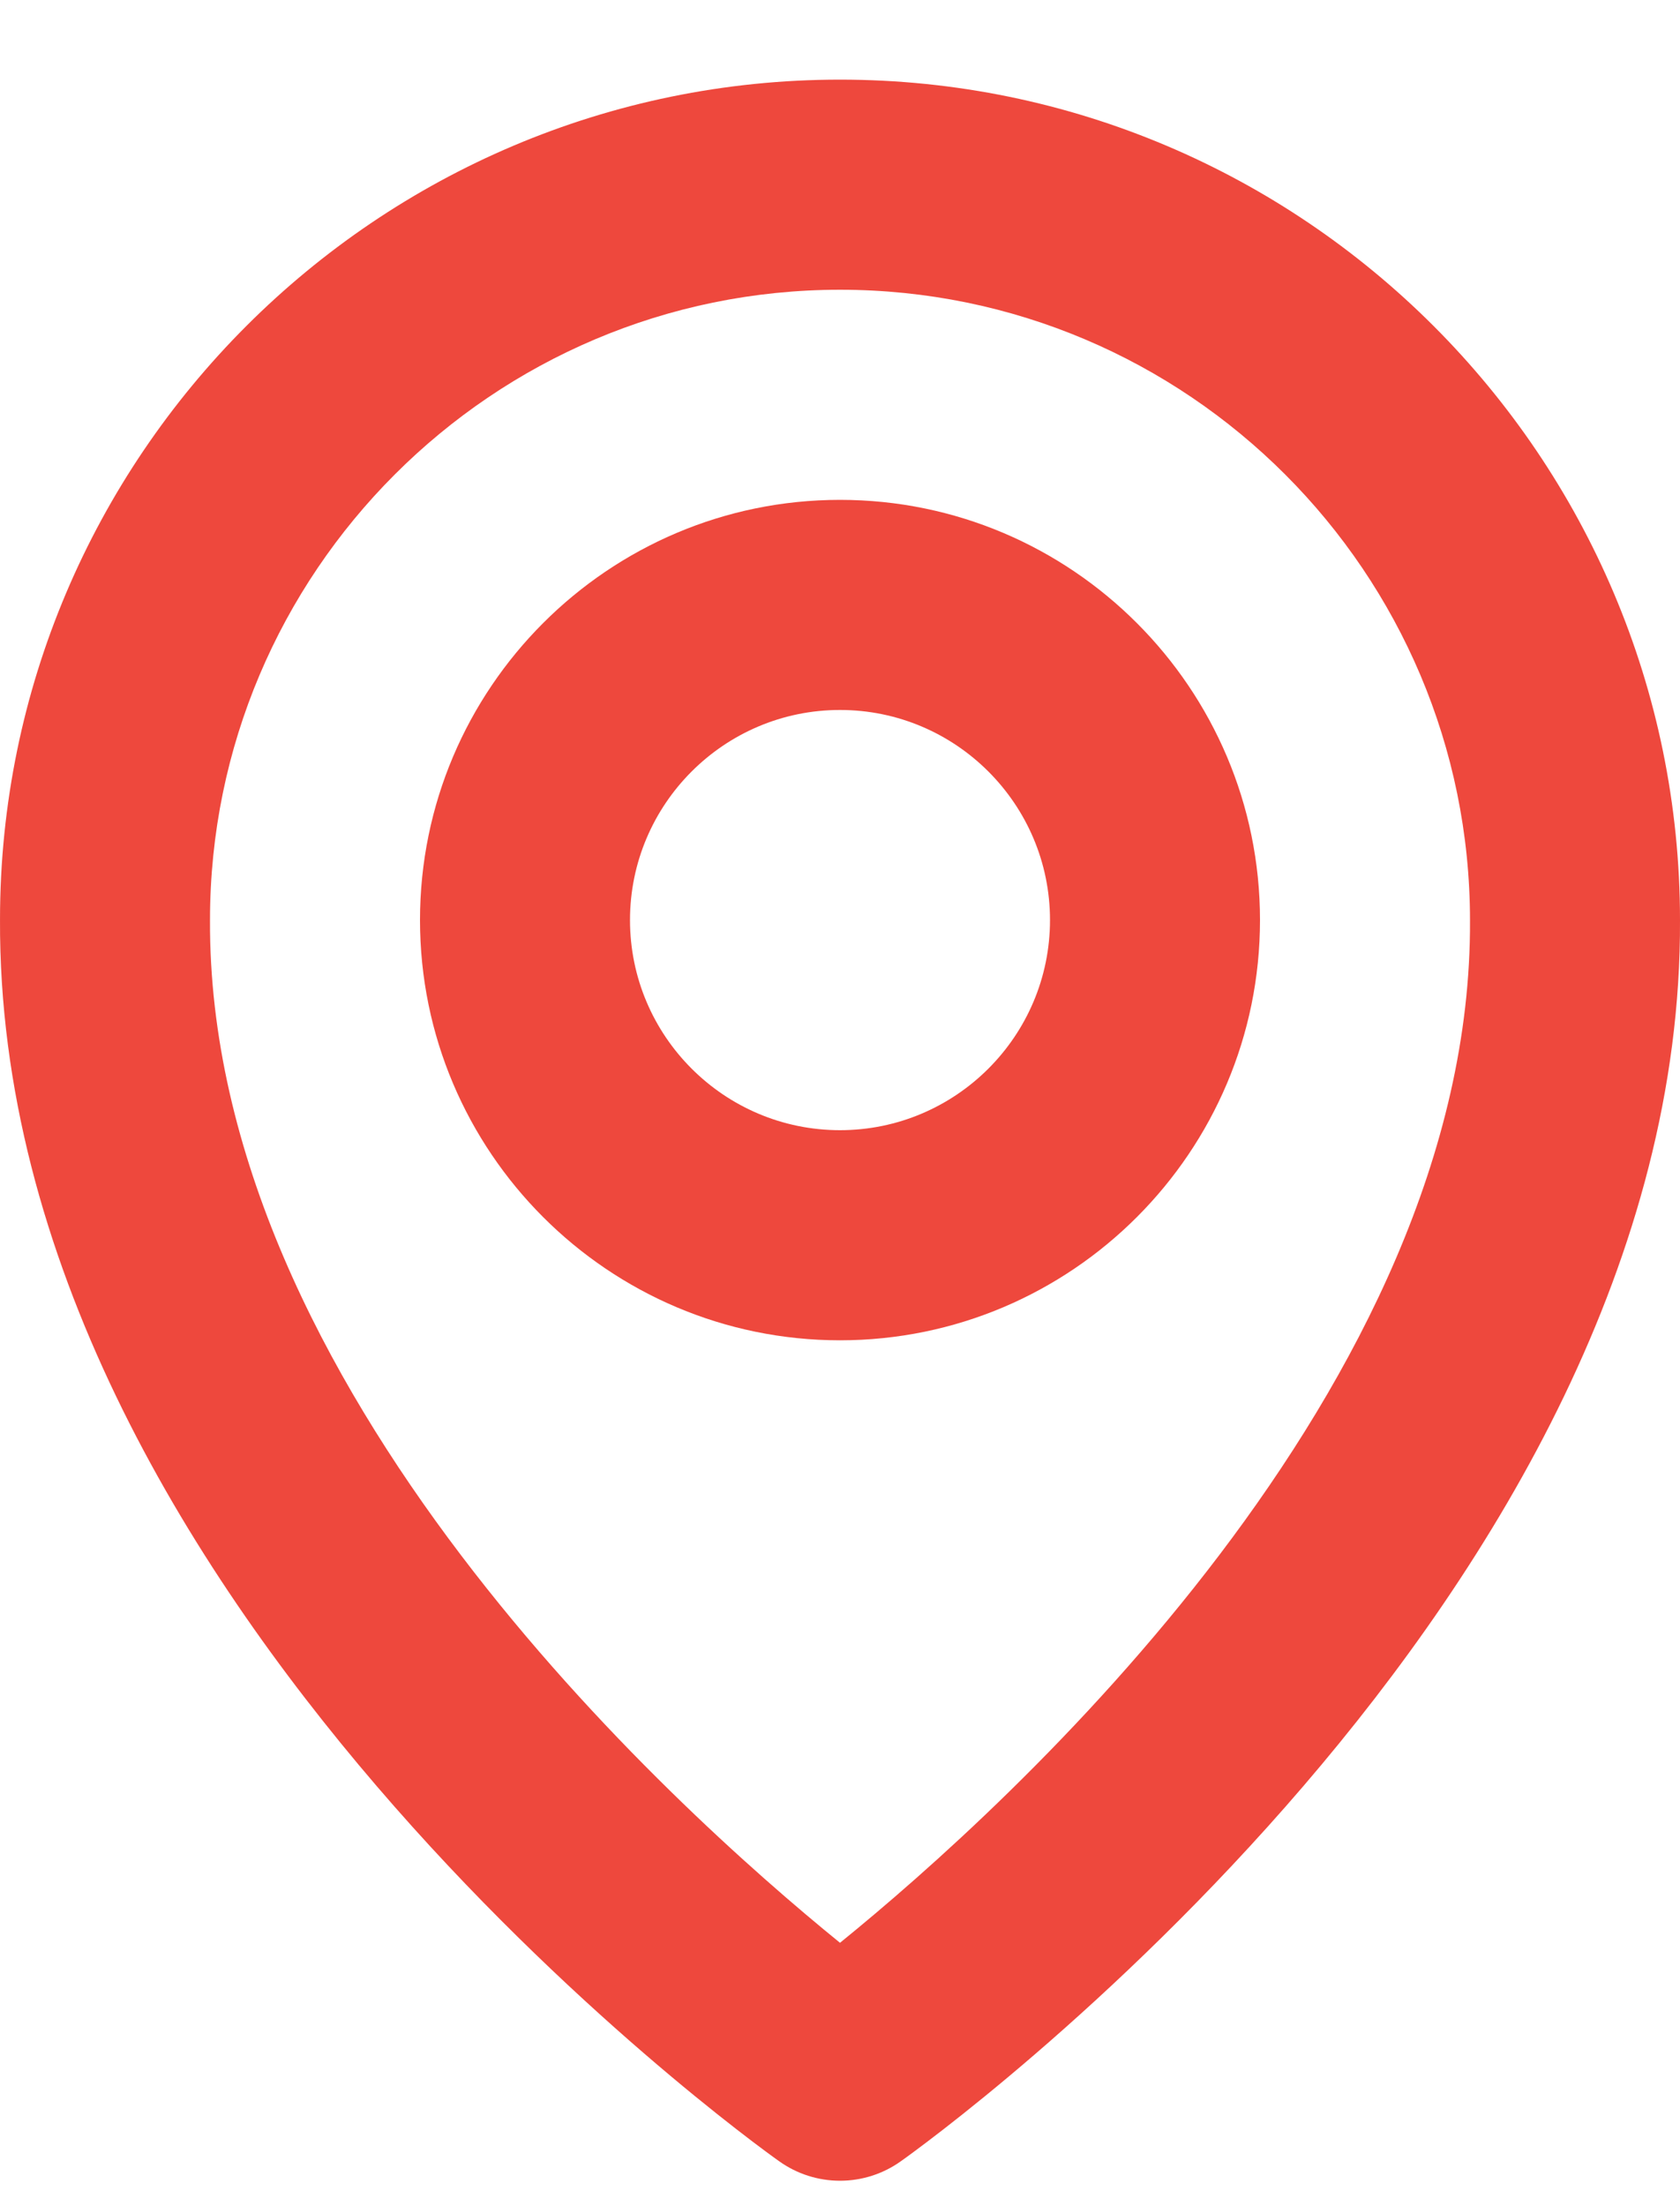
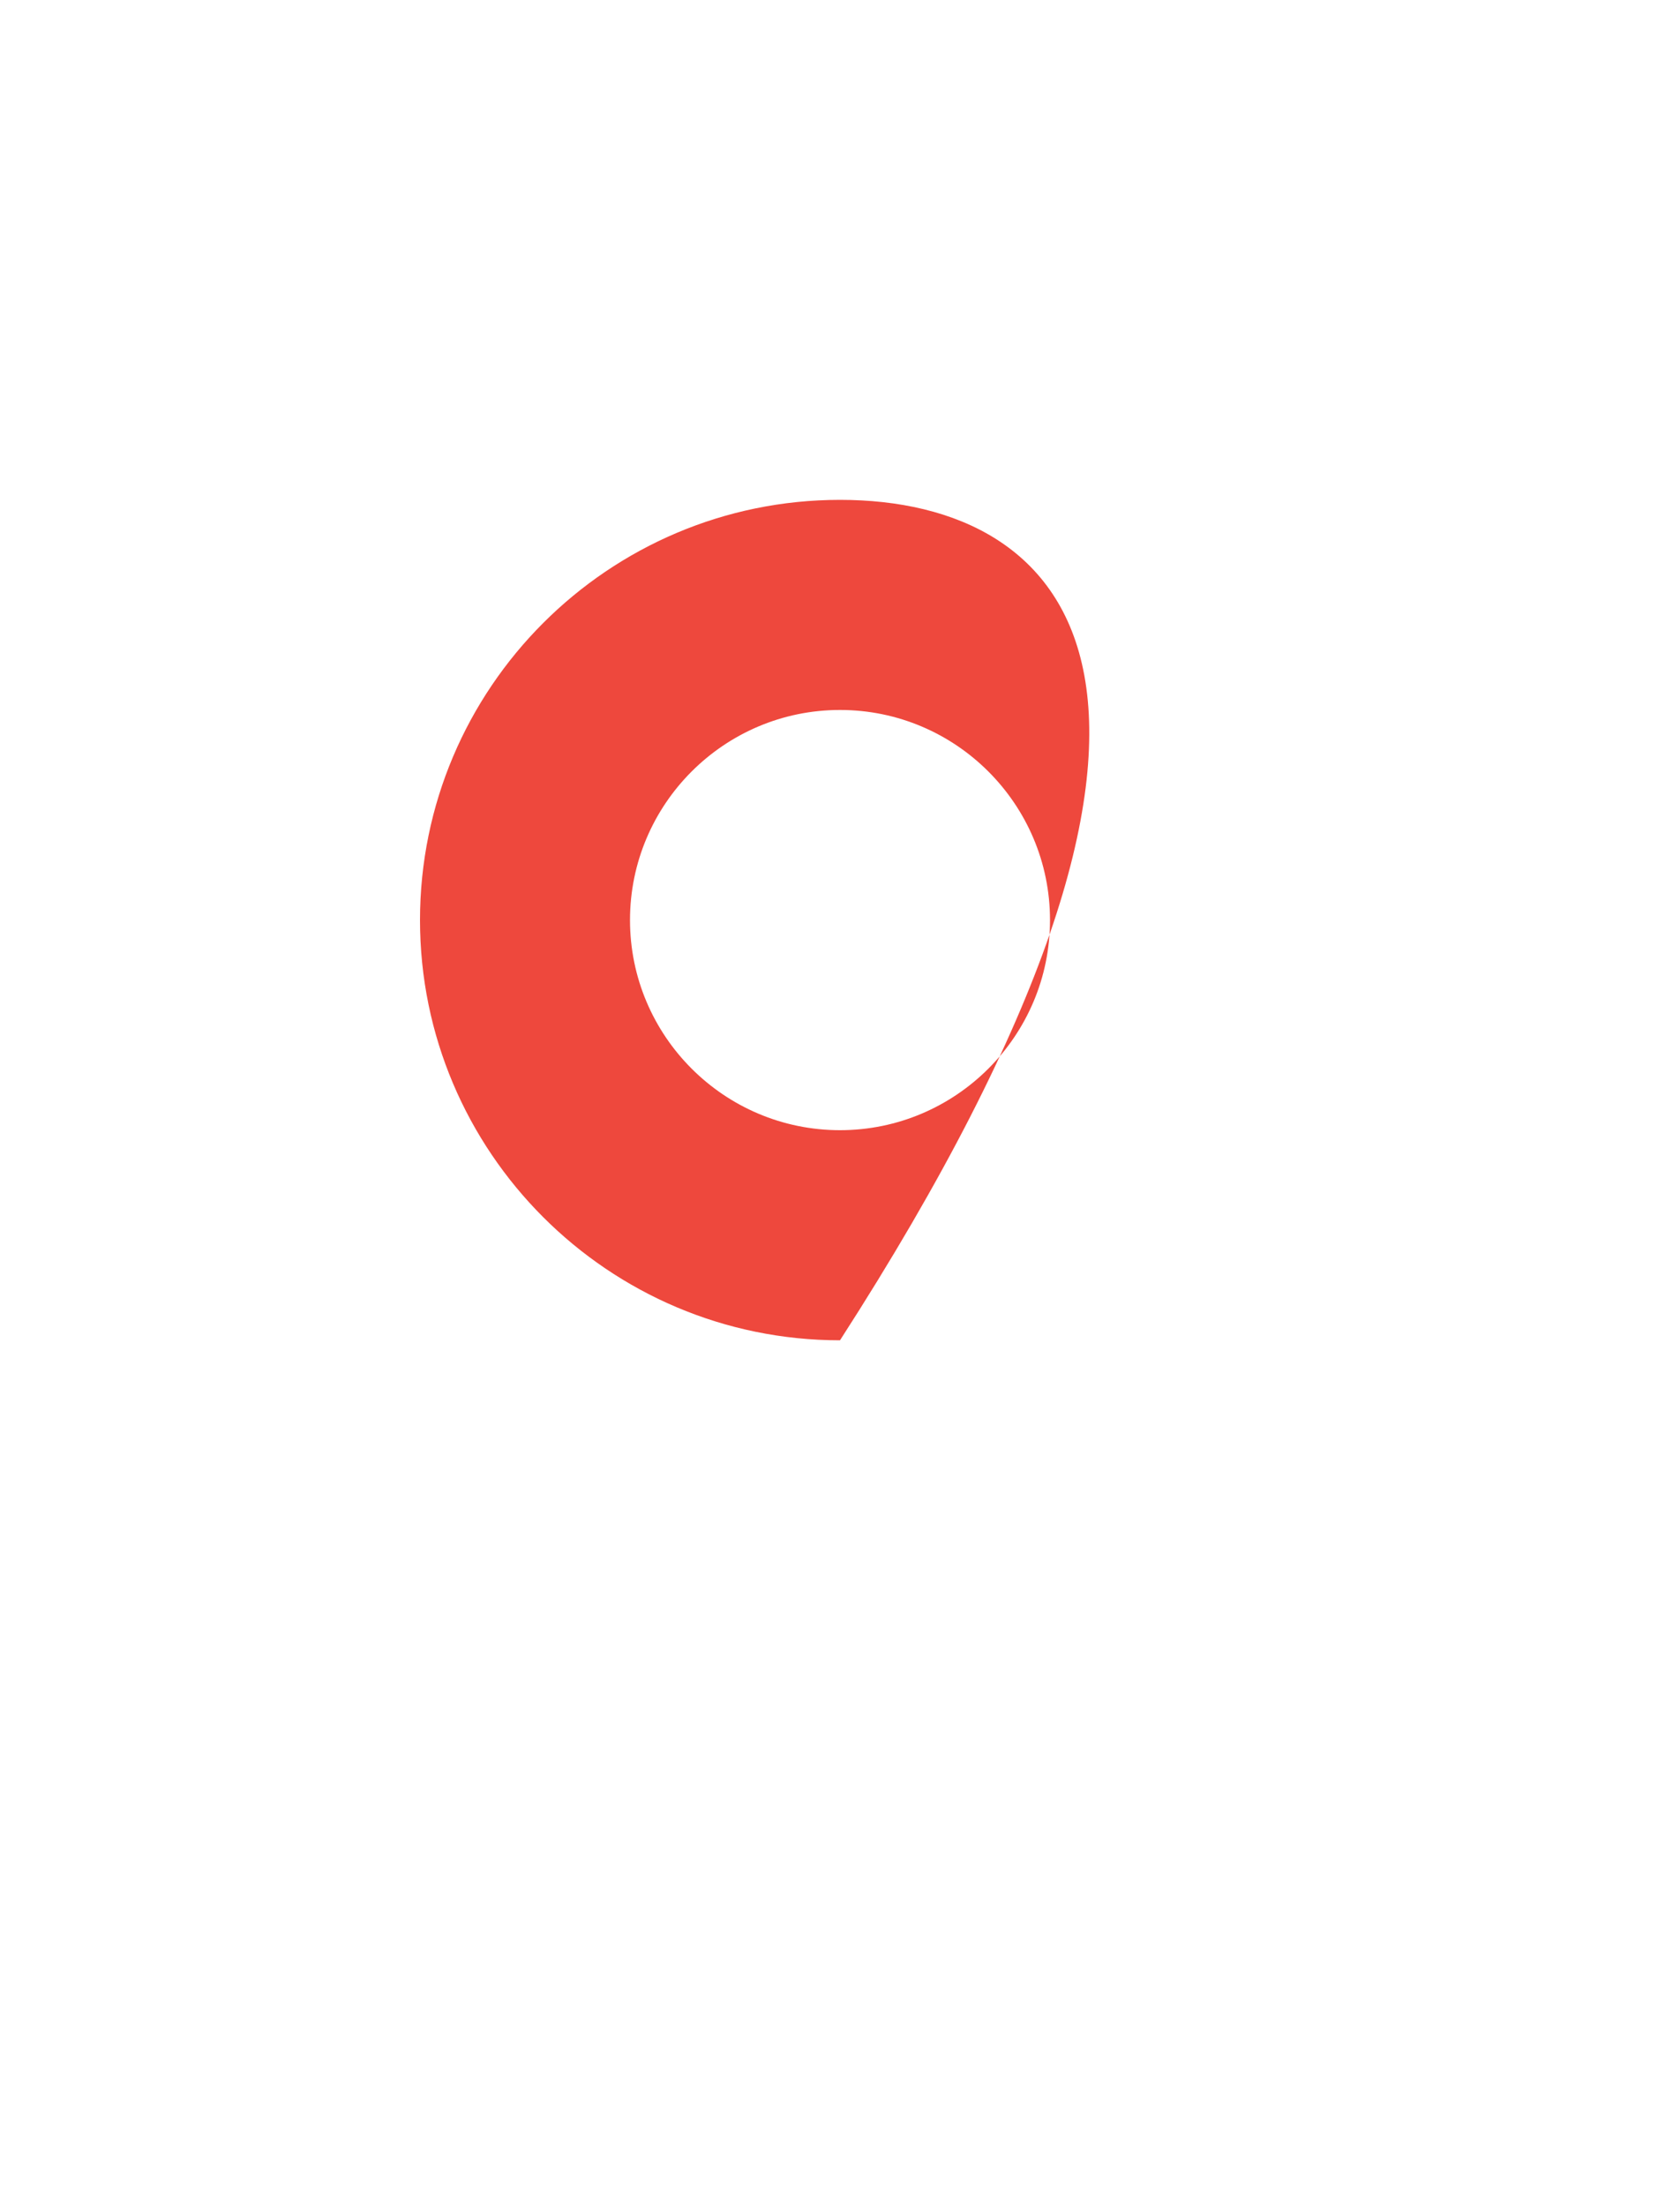
<svg xmlns="http://www.w3.org/2000/svg" width="16" height="21" viewBox="0 0 16 21" fill="none">
-   <path d="M8 12.758C10.206 12.758 12 10.964 12 8.758C12 6.552 10.206 4.758 8 4.758C5.794 4.758 4 6.552 4 8.758C4 10.964 5.794 12.758 8 12.758ZM8 6.758C9.103 6.758 10 7.655 10 8.758C10 9.861 9.103 10.758 8 10.758C6.897 10.758 6 9.861 6 8.758C6 7.655 6.897 6.758 8 6.758Z" fill="#EE483D" />
-   <path d="M7.42 20.572C7.589 20.693 7.792 20.758 8 20.758C8.208 20.758 8.411 20.693 8.58 20.572C8.884 20.357 16.029 15.198 16 8.758C16 4.347 12.411 0.758 8 0.758C3.589 0.758 8.80377e-05 4.347 8.80377e-05 8.753C-0.029 15.198 7.116 20.357 7.42 20.572ZM8 2.758C11.309 2.758 14 5.449 14 8.763C14.021 13.201 9.612 17.186 8 18.493C6.389 17.185 1.979 13.199 2 8.758C2 5.449 4.691 2.758 8 2.758Z" fill="#EE483D" />
+   <path d="M8 12.758C12 6.552 10.206 4.758 8 4.758C5.794 4.758 4 6.552 4 8.758C4 10.964 5.794 12.758 8 12.758ZM8 6.758C9.103 6.758 10 7.655 10 8.758C10 9.861 9.103 10.758 8 10.758C6.897 10.758 6 9.861 6 8.758C6 7.655 6.897 6.758 8 6.758Z" fill="#EE483D" />
</svg>